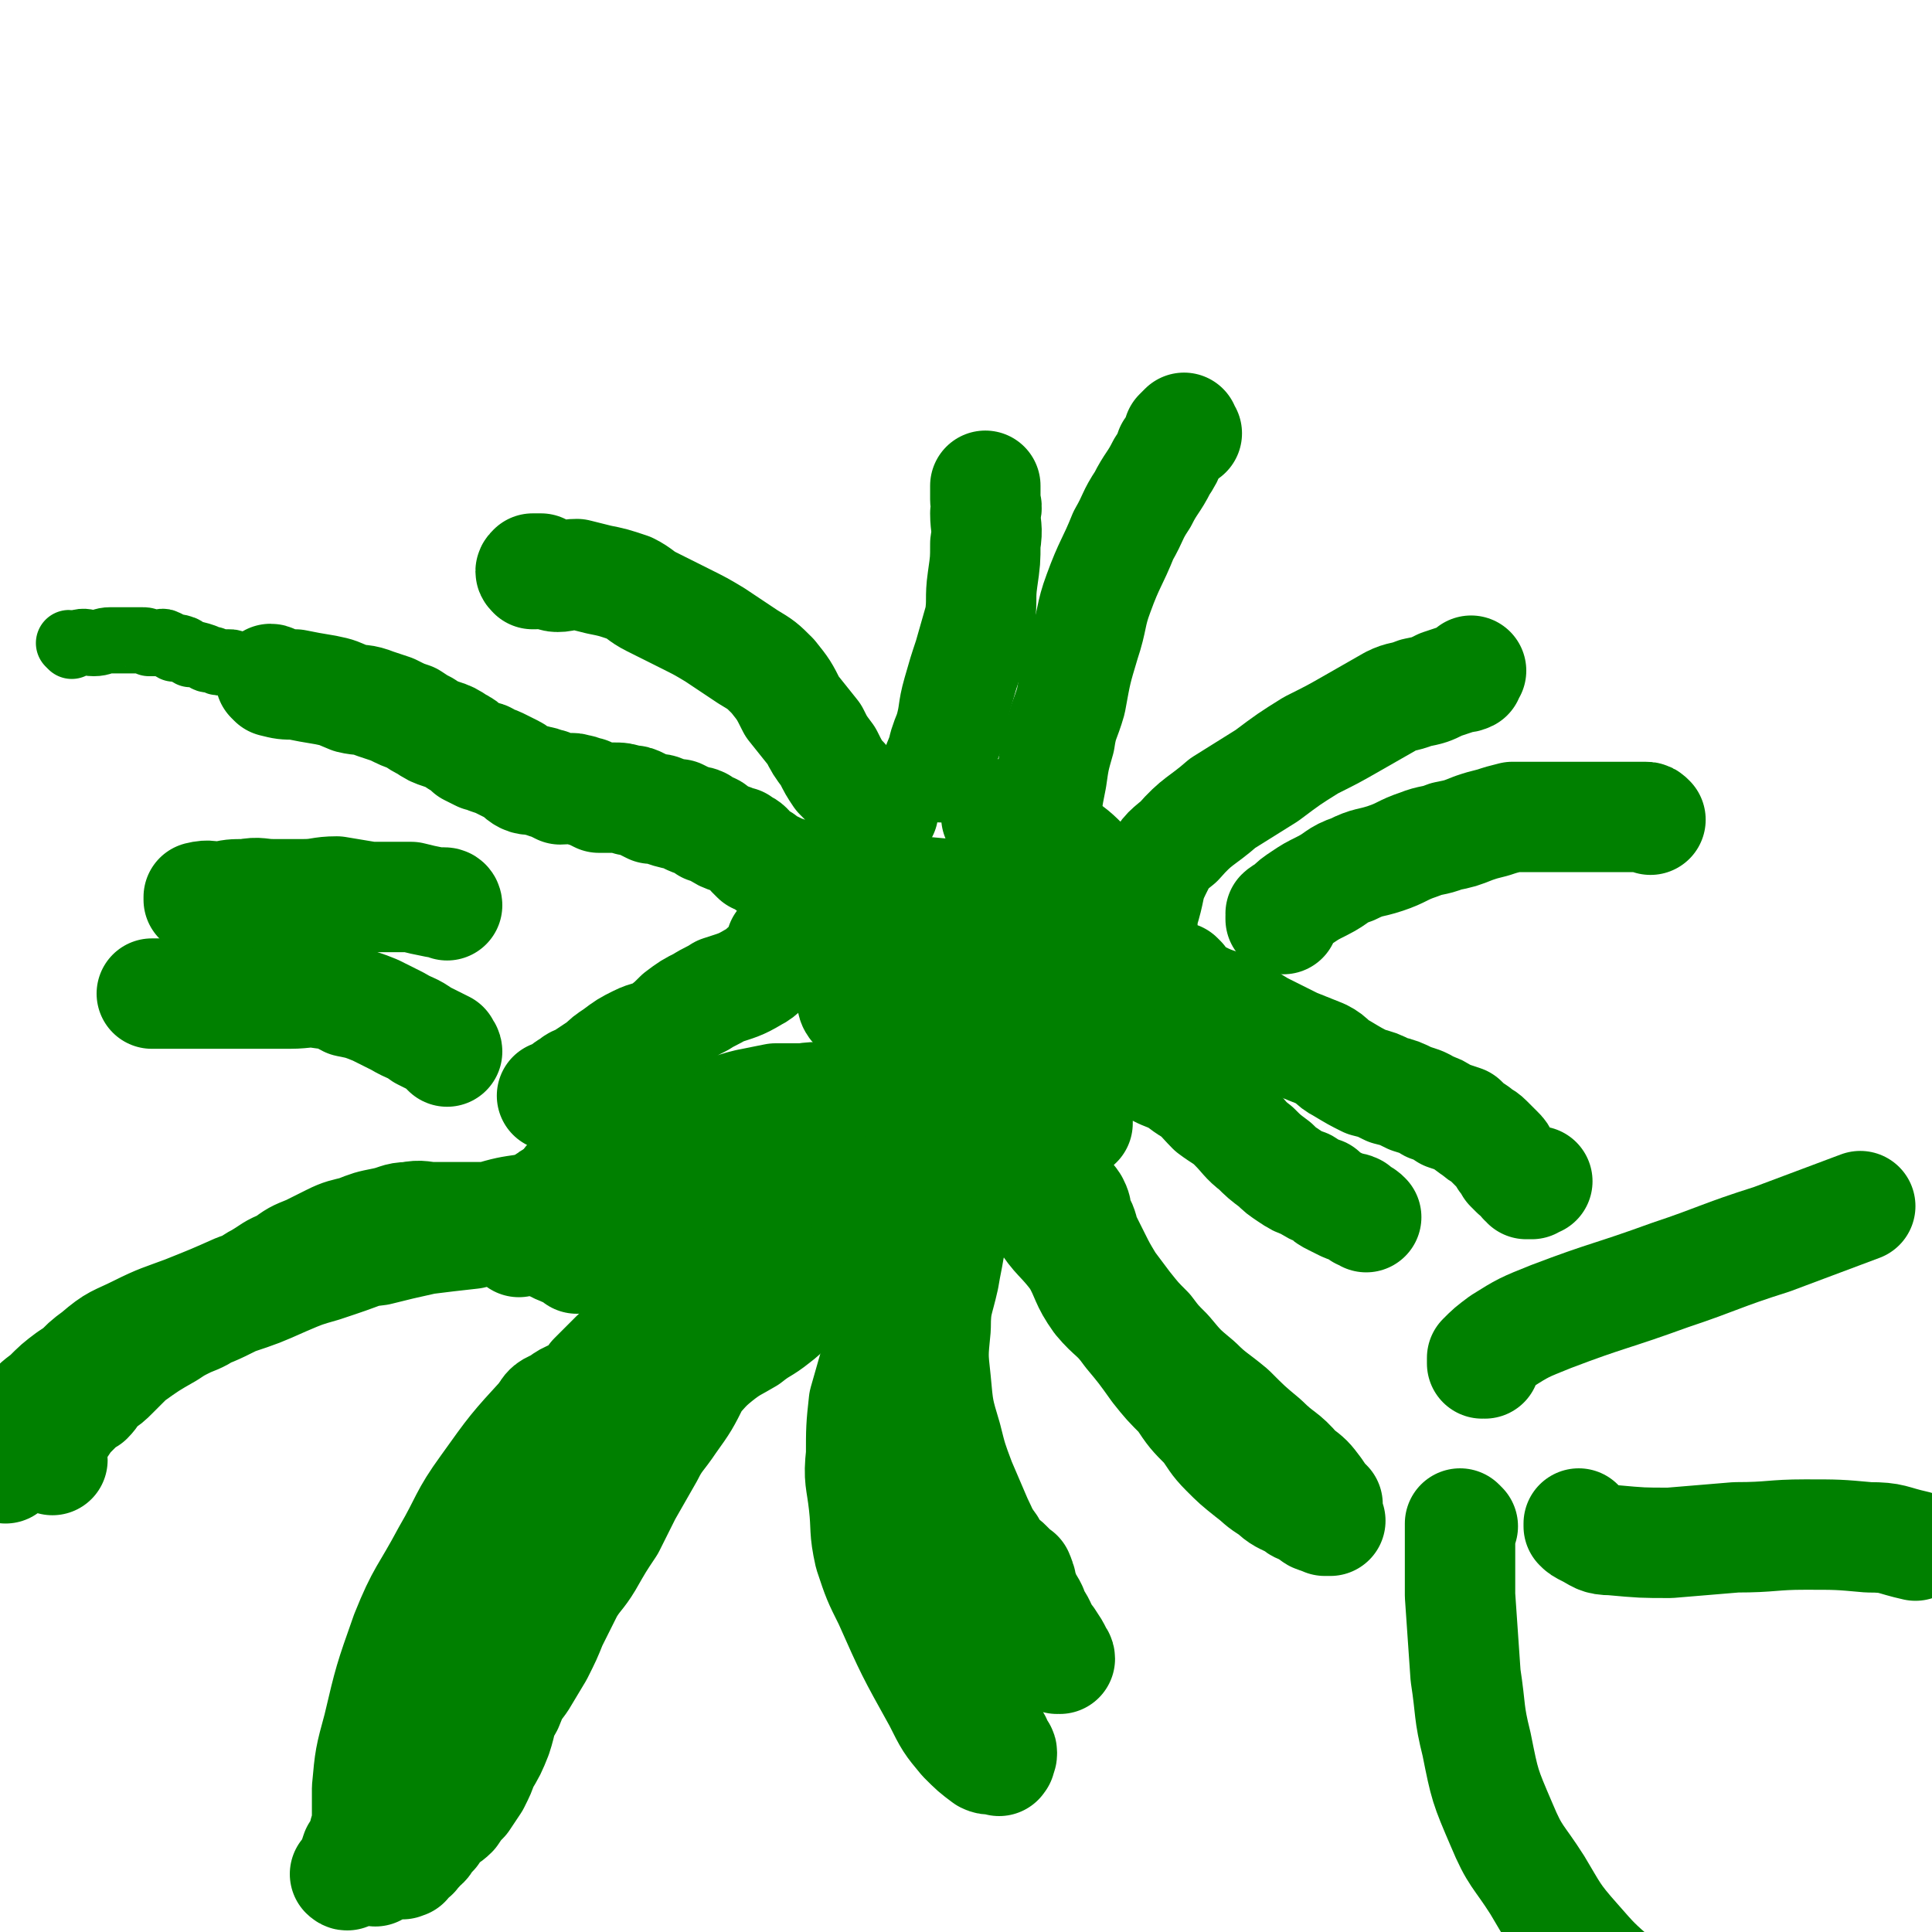
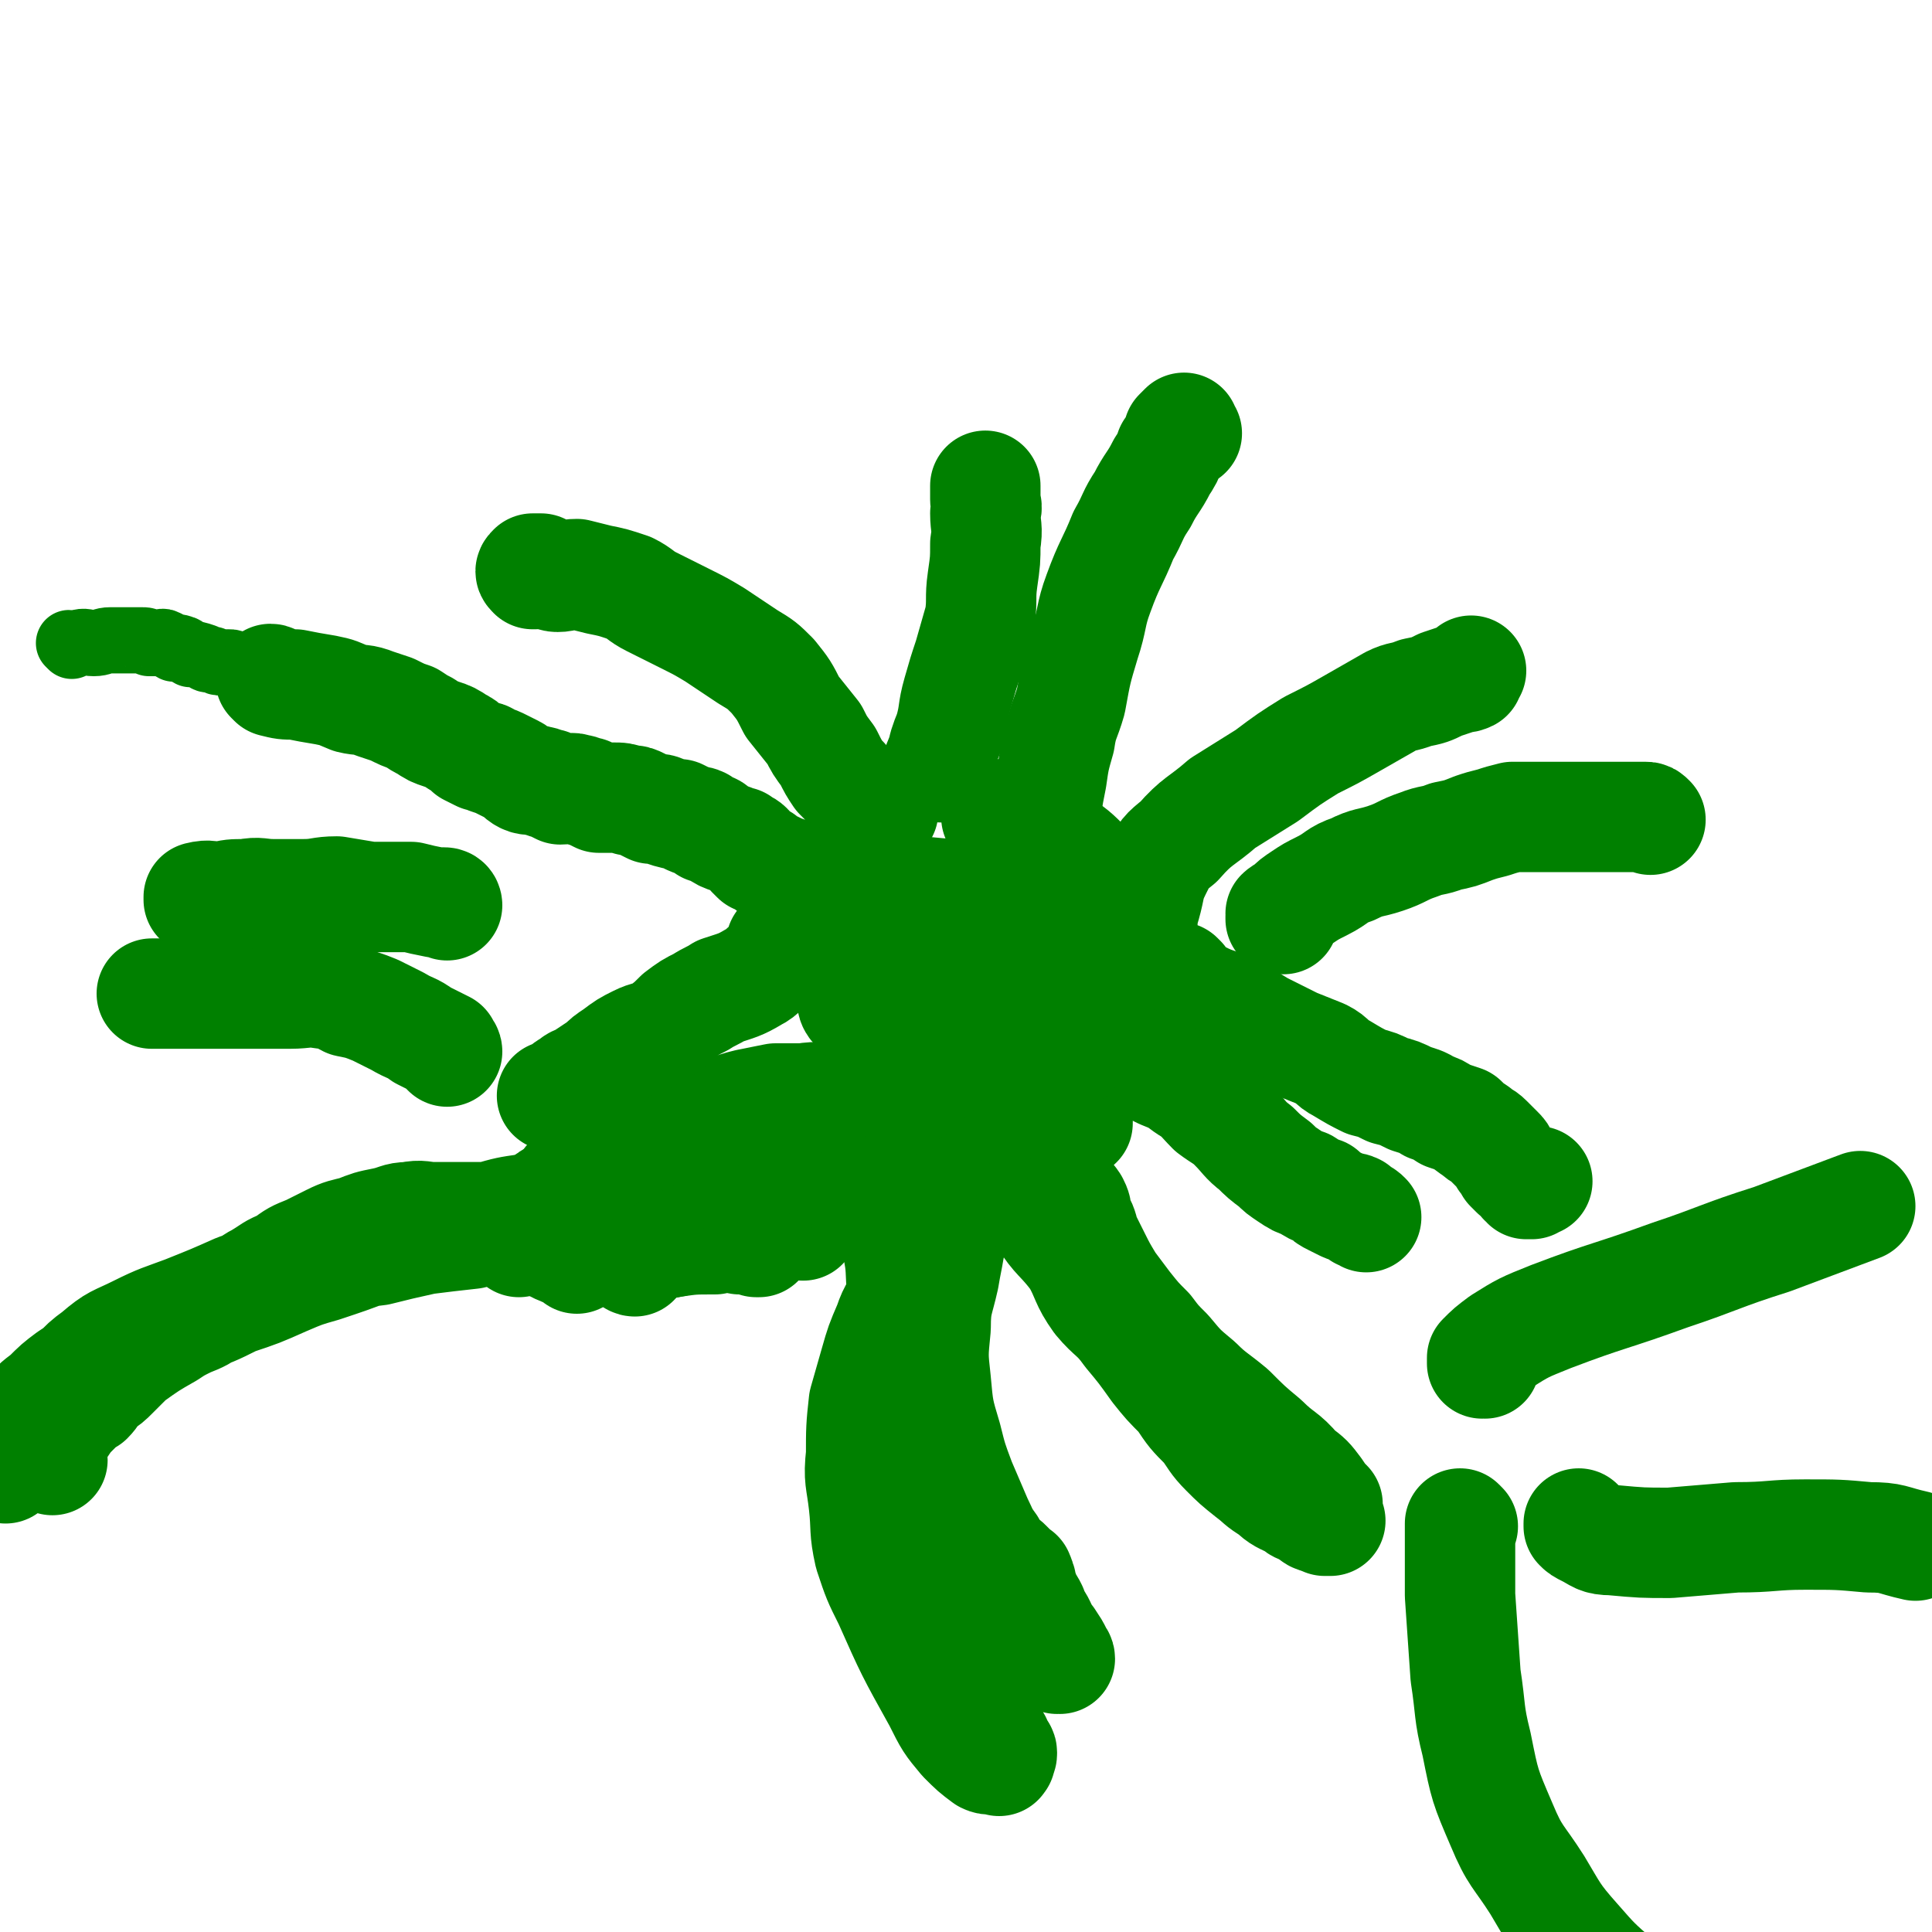
<svg xmlns="http://www.w3.org/2000/svg" viewBox="0 0 700 700" version="1.1">
  <g fill="none" stroke="#008000" stroke-width="40" stroke-linecap="round" stroke-linejoin="round">
    <path d="M324,444c0,0 -1,-1 -1,-1 0,0 0,0 1,1 0,0 0,0 0,0 0,0 -1,-1 -1,-1 0,0 0,0 1,1 0,0 0,0 0,0 0,0 -1,-1 -1,-1 0,3 1,4 2,8 2,9 1,9 2,18 2,9 3,9 5,18 2,8 2,8 4,17 2,9 2,9 4,18 2,7 3,7 4,14 1,7 1,8 2,15 0,6 0,6 1,12 1,6 1,6 2,12 1,6 1,6 2,12 1,5 1,5 1,10 1,5 1,5 2,9 0,3 1,3 1,6 1,3 0,3 0,6 1,2 1,2 2,4 0,2 0,2 0,4 1,1 1,1 2,2 0,1 0,1 0,1 1,1 1,1 2,2 0,0 0,0 0,1 0,1 0,1 0,2 1,0 2,0 2,1 0,1 0,1 -1,1 0,1 0,1 0,2 0,0 0,0 0,-1 0,0 0,0 0,0 1,1 0,0 0,0 0,0 0,0 0,0 0,0 0,0 0,0 0,0 0,1 0,0 -3,0 -3,1 -5,0 -4,-3 -4,-3 -8,-7 -5,-6 -5,-6 -9,-14 -10,-18 -10,-18 -18,-36 -4,-8 -4,-8 -7,-17 -2,-9 -1,-9 -2,-18 -1,-9 -2,-9 -1,-18 0,-9 0,-10 1,-19 2,-7 2,-7 4,-14 2,-7 2,-7 5,-14 2,-6 3,-6 6,-11 3,-5 3,-5 6,-10 2,-3 2,-3 4,-7 4,-6 4,-6 8,-12 1,-2 1,-3 2,-4 0,-2 0,-2 1,-3 0,0 0,0 1,0 0,0 0,0 0,0 0,0 -1,-1 -1,-1 0,0 0,1 0,1 -1,2 -1,2 -2,3 -1,3 -1,4 -1,7 -1,5 -1,5 -2,9 -1,6 -1,5 -2,11 -2,9 -3,9 -3,18 -1,10 -1,10 0,19 1,11 1,11 4,21 2,8 2,8 5,16 3,7 3,7 6,14 2,4 2,5 5,9 1,2 1,2 3,5 2,1 2,1 3,2 2,2 2,2 3,3 1,1 1,0 1,1 1,1 0,1 0,2 1,0 1,0 1,1 0,1 0,1 0,2 1,0 0,0 0,1 1,0 1,0 1,1 1,1 1,1 1,2 1,1 1,1 2,3 0,1 0,1 1,3 1,1 1,1 2,3 0,1 0,1 1,2 1,2 1,2 2,3 2,3 2,3 3,5 0,0 0,0 0,1 1,0 0,0 0,1 0,0 0,0 0,0 1,0 0,-1 0,-1 0,0 1,0 1,1 0,0 0,0 0,0 " />
-     <path d="M310,423c0,0 -1,-1 -1,-1 0,0 0,0 1,1 0,0 0,0 0,0 0,0 -1,-1 -1,-1 0,0 1,0 1,1 -1,0 -1,0 -1,0 -3,3 -3,3 -5,5 -6,7 -6,7 -12,14 -6,7 -6,7 -12,14 -5,7 -4,8 -9,15 -6,8 -6,8 -11,16 -4,7 -4,7 -8,13 -4,8 -4,8 -9,15 -4,6 -5,6 -8,12 -4,7 -4,7 -8,14 -3,6 -3,6 -6,12 -4,6 -4,6 -8,13 -3,5 -4,5 -7,10 -3,6 -3,6 -6,12 -2,5 -2,5 -5,11 -3,5 -3,5 -6,10 -3,4 -3,4 -5,9 -3,5 -2,5 -4,11 -2,5 -2,5 -5,10 -1,3 -1,3 -3,7 -2,3 -2,3 -4,6 -2,2 -2,2 -4,5 -2,2 -3,2 -5,4 -1,1 -1,1 -2,3 -1,1 -1,1 -2,2 -1,2 -1,2 -3,3 0,1 0,1 -1,1 -1,1 -1,1 -1,2 -1,0 -1,0 -2,1 -1,1 -1,1 -1,2 -1,0 -1,0 -1,0 0,0 0,0 0,0 0,1 -1,0 -1,0 0,0 1,0 1,0 0,0 0,0 0,0 0,-2 0,-1 1,-3 2,-6 1,-6 3,-12 4,-11 3,-12 8,-22 16,-35 16,-36 35,-69 10,-17 11,-17 24,-32 8,-10 8,-10 17,-19 8,-8 8,-8 16,-16 5,-5 5,-6 10,-10 5,-4 6,-4 11,-7 5,-4 5,-3 10,-7 4,-3 4,-4 8,-7 3,-2 3,-2 5,-4 3,-2 3,-3 6,-5 2,-2 2,-2 4,-4 1,-2 1,-3 3,-4 1,-2 1,-2 2,-3 1,-1 1,-1 2,-2 1,0 1,0 1,-1 1,-1 1,-1 2,-1 0,0 0,0 0,0 0,0 0,0 -1,0 -1,0 -1,-1 -2,0 -2,0 -3,0 -5,0 -8,4 -8,4 -16,8 -5,2 -5,2 -10,5 -6,4 -6,4 -12,9 -7,6 -7,6 -15,12 -6,5 -6,5 -12,10 -7,6 -7,6 -14,13 -5,6 -5,6 -10,12 -6,7 -6,7 -11,14 -5,7 -5,7 -9,14 -5,7 -5,7 -10,15 -8,13 -8,13 -16,26 -3,5 -3,5 -6,10 -2,6 -2,6 -4,11 -2,4 -3,4 -4,9 -2,5 -2,5 -4,9 -1,5 -1,5 -2,9 -1,4 -1,4 -2,9 -2,3 -2,3 -4,7 -2,3 -2,3 -3,6 -1,3 -1,3 -2,6 0,3 0,3 -1,5 -1,3 -1,3 -1,6 -1,3 -1,3 -2,6 0,0 0,-1 0,-1 0,0 0,0 0,0 -1,0 -1,1 -1,0 -1,-1 -2,-1 -2,-3 -1,-4 0,-4 0,-8 0,-9 0,-9 0,-18 1,-11 1,-11 4,-22 4,-17 4,-17 10,-34 6,-15 7,-14 15,-29 7,-12 6,-13 14,-24 10,-14 10,-14 21,-26 2,-4 3,-3 6,-5 4,-3 4,-2 9,-4 3,-2 3,-2 7,-4 3,-2 3,-2 6,-4 6,-3 6,-3 11,-6 3,-1 3,-1 6,-3 3,-1 3,-1 5,-2 3,-1 3,-1 6,-2 1,-1 1,-2 2,-3 1,-1 1,-1 1,-1 1,0 1,0 1,0 0,0 0,0 0,0 0,0 -1,-1 -1,-1 0,0 0,0 1,1 0,0 0,0 0,0 -2,0 -2,0 -3,1 -3,2 -3,2 -5,4 -4,3 -4,3 -8,6 -4,3 -4,3 -7,6 -5,4 -5,3 -9,7 -4,5 -4,5 -8,10 -5,6 -5,6 -10,12 -6,8 -6,7 -12,15 -13,19 -13,19 -25,39 -6,8 -6,9 -11,18 -4,9 -5,9 -9,18 -3,7 -3,7 -6,14 -3,7 -4,7 -6,14 -2,6 -1,6 -3,12 -1,5 -1,5 -3,9 -1,4 -1,4 -3,7 -1,3 -1,3 -2,6 0,1 -1,0 -1,1 0,1 0,1 0,1 0,0 0,0 0,0 0,1 -1,0 -1,0 1,0 2,0 2,0 4,-6 4,-6 8,-13 2,-5 2,-5 4,-11 3,-7 3,-7 6,-14 3,-8 2,-8 5,-16 4,-10 4,-10 8,-19 5,-11 5,-10 11,-20 7,-10 7,-10 15,-20 6,-9 6,-9 14,-17 7,-8 7,-8 15,-16 12,-13 12,-13 25,-26 6,-6 6,-6 12,-12 7,-6 7,-6 15,-12 6,-5 6,-6 13,-10 5,-4 5,-4 11,-7 4,-2 4,-2 7,-4 5,-3 6,-3 10,-7 2,-1 2,-1 3,-3 1,-2 0,-2 1,-4 1,-1 1,-1 2,-3 1,-1 1,-1 3,-2 1,-2 1,-2 2,-3 2,-2 2,-3 3,-4 2,-3 3,-3 5,-5 2,-2 2,-2 4,-4 2,-2 2,-2 5,-4 2,-2 2,-2 4,-4 1,0 0,0 1,-1 0,0 0,0 1,0 0,0 0,0 0,0 0,0 -1,-1 -1,-1 0,0 0,1 0,1 -2,1 -2,1 -4,2 -4,2 -4,2 -8,4 -5,3 -5,3 -11,6 -5,4 -6,4 -11,7 -6,4 -6,5 -12,9 -11,8 -11,8 -23,15 -6,5 -5,5 -12,9 -5,3 -5,3 -10,6 -5,4 -5,4 -10,8 -5,4 -5,4 -9,7 -3,3 -4,3 -7,6 -2,3 -2,3 -5,6 -2,2 -2,2 -4,4 0,1 0,1 -1,2 0,0 0,1 0,1 0,-2 0,-2 1,-4 1,-4 0,-4 2,-7 4,-4 4,-4 8,-8 5,-4 5,-4 10,-8 8,-7 8,-7 17,-13 10,-6 10,-6 21,-12 12,-7 12,-7 24,-15 9,-6 9,-6 18,-11 13,-9 13,-9 26,-17 4,-3 4,-4 9,-6 3,-2 3,-1 6,-3 2,-1 2,-1 5,-2 2,-1 2,-1 4,-2 2,0 2,0 3,0 1,0 1,0 2,0 0,0 0,0 0,0 0,0 0,0 0,0 1,0 0,-1 0,-1 0,0 0,0 0,1 0,0 0,0 0,0 1,0 0,-1 0,-1 " />
    <path d="M230,423c0,0 -1,-1 -1,-1 0,0 0,0 1,1 0,0 0,0 0,0 0,0 -1,-1 -1,-1 0,1 0,2 -1,3 -3,3 -3,4 -7,6 -5,2 -5,2 -10,3 -5,2 -5,1 -10,2 -5,1 -5,1 -10,2 -7,1 -7,1 -14,3 -6,1 -6,1 -13,3 -7,3 -7,3 -15,5 -8,2 -8,2 -15,4 -8,3 -8,3 -17,6 -7,2 -7,2 -14,5 -9,4 -9,4 -18,7 -8,4 -8,4 -17,7 -9,4 -9,4 -18,8 -7,3 -7,3 -13,6 -6,3 -6,3 -12,7 -4,3 -4,3 -8,7 -4,3 -4,3 -7,7 -2,3 -2,3 -4,7 -2,3 -2,3 -3,6 -1,1 0,1 0,3 0,1 0,1 0,2 0,0 0,0 -1,1 0,0 0,0 0,0 0,0 0,0 0,0 0,0 0,-1 -1,-1 0,0 1,1 1,1 0,-1 -1,-1 -1,-2 0,0 0,0 0,0 1,-1 1,-1 2,-2 1,-2 1,-1 3,-3 1,-2 1,-1 2,-3 2,-3 1,-3 3,-6 2,-2 2,-2 3,-4 2,-2 3,-2 5,-4 2,-2 2,-2 4,-5 6,-6 5,-7 12,-12 7,-6 7,-5 15,-9 8,-4 9,-4 17,-7 10,-4 10,-4 19,-8 9,-3 9,-3 17,-6 8,-2 9,-2 17,-4 8,-2 8,-3 17,-4 8,-2 8,-2 17,-4 8,-1 8,-1 17,-2 7,-2 7,-2 14,-3 6,-1 6,-2 11,-3 8,-1 8,0 16,0 0,0 0,0 1,0 1,0 1,0 2,0 0,0 0,0 0,0 0,0 0,0 0,0 0,0 0,0 -1,0 -1,0 -1,0 -3,0 -2,0 -2,0 -5,0 -4,0 -4,0 -8,0 -3,0 -3,0 -6,0 -5,0 -5,0 -10,0 -8,0 -8,0 -17,0 -4,0 -4,0 -8,0 -4,0 -4,-1 -9,0 -4,0 -4,1 -9,2 -5,1 -5,1 -10,3 -4,1 -5,1 -9,3 -4,2 -4,2 -8,4 -5,2 -5,2 -9,5 -5,2 -4,2 -9,5 -4,2 -4,3 -8,6 -5,2 -5,2 -9,5 -4,3 -4,3 -9,5 -4,2 -4,2 -7,4 -7,4 -7,4 -14,9 -3,3 -3,3 -6,6 -2,2 -2,2 -5,4 -2,2 -2,3 -4,5 -2,1 -2,1 -4,3 -2,2 -2,2 -4,4 -1,2 -1,2 -3,4 -1,2 -1,2 -2,4 -1,2 -1,2 -1,3 0,1 0,1 0,2 0,1 1,1 1,2 " />
    <path d="M230,457c0,0 -1,-1 -1,-1 0,0 0,0 1,1 0,0 0,0 0,0 0,0 -1,-1 -1,-1 0,0 0,1 1,1 0,-1 0,-2 1,-3 6,-3 7,-3 13,-4 10,-3 10,-3 21,-5 7,-1 7,-1 14,-1 6,-1 6,0 12,0 " />
    <path d="M230,454c0,0 -1,-1 -1,-1 0,0 0,0 1,1 0,0 0,0 0,0 0,-1 -1,-1 0,-1 2,-1 2,-1 4,-2 5,0 5,0 10,-1 7,-1 7,-1 15,-1 4,-1 4,-1 9,0 3,0 3,0 6,1 1,0 1,0 1,0 " />
    <path d="M197,448c0,0 -1,-1 -1,-1 0,0 0,0 1,1 0,0 0,0 0,0 0,0 -1,-1 -1,-1 0,0 1,0 1,1 0,0 -1,1 0,1 5,4 5,3 11,6 0,0 0,0 1,1 " />
    <path d="M368,414c0,0 -1,-1 -1,-1 0,0 0,0 0,1 0,0 0,0 0,0 1,0 0,-1 0,-1 0,1 1,2 2,5 2,4 2,4 4,9 3,7 2,7 5,14 5,8 6,7 12,15 4,7 3,8 8,15 5,6 6,5 11,12 5,6 5,6 10,13 4,5 4,5 9,10 4,6 4,6 9,11 3,4 3,5 7,9 4,4 4,4 9,8 4,3 3,3 8,6 3,3 4,3 8,5 2,2 2,1 5,3 2,1 2,2 4,2 1,1 1,0 2,1 1,0 2,0 2,0 0,0 -1,0 -1,0 0,-1 0,-1 0,-2 0,-2 0,-2 0,-4 -2,-2 -2,-2 -4,-5 -3,-4 -3,-4 -7,-7 -5,-6 -6,-5 -12,-11 -6,-5 -6,-5 -12,-11 -6,-5 -7,-5 -12,-10 -6,-5 -6,-5 -11,-11 -4,-4 -4,-4 -7,-8 -4,-4 -4,-4 -8,-9 -3,-4 -3,-4 -6,-8 -3,-5 -3,-5 -5,-9 -2,-4 -2,-4 -4,-8 -1,-4 -1,-4 -3,-7 0,-3 0,-3 -1,-5 -2,-3 -2,-2 -4,-4 -1,-1 -1,-1 -3,-3 -1,0 -1,0 -2,0 " />
    <path d="M205,439c0,0 -1,-1 -1,-1 0,0 0,0 1,1 0,0 0,0 0,0 0,0 -1,-1 -1,-1 0,0 0,0 1,1 0,0 0,0 0,0 2,-2 2,-2 5,-3 5,-3 5,-3 10,-4 9,-3 9,-2 18,-4 8,-1 8,-1 15,-3 8,-1 8,-1 16,-3 7,-1 7,-1 13,-2 5,-2 5,-2 10,-3 5,-1 5,-1 9,-1 6,-1 6,-1 11,-2 5,0 5,0 9,-1 5,-1 5,-1 10,-2 4,0 4,0 8,-1 5,0 5,0 10,0 5,-1 5,-1 10,-2 4,0 4,0 8,0 4,-1 4,-1 9,-2 3,0 3,1 6,1 2,0 2,0 5,0 1,0 1,0 2,0 1,0 1,0 1,0 0,0 0,0 0,0 0,0 0,0 0,0 1,0 0,0 0,-1 0,0 1,0 0,0 0,-1 -1,-1 -2,-2 -2,-1 -2,-1 -5,-3 -7,-3 -8,-3 -15,-5 -5,-1 -5,-1 -9,-1 -5,-1 -5,0 -9,0 -4,0 -4,0 -9,0 -4,0 -4,-1 -8,0 -4,0 -4,0 -8,1 -5,1 -5,1 -10,2 -5,0 -5,0 -9,1 -4,1 -4,1 -8,1 -5,1 -5,2 -9,3 -4,1 -4,1 -9,1 -4,1 -4,1 -8,2 -4,1 -4,1 -8,2 -5,1 -5,1 -9,2 -4,0 -4,0 -7,1 -3,1 -3,1 -7,2 -3,0 -3,0 -5,1 -5,2 -5,2 -10,4 -3,1 -3,1 -6,3 -2,1 -2,0 -4,2 -2,1 -2,1 -5,2 -1,2 -1,2 -3,3 -1,2 -1,2 -3,3 -1,2 -1,2 -3,4 -1,1 0,1 -1,3 -1,1 -1,0 -2,1 0,1 0,1 0,2 -1,0 -1,0 -1,0 -1,0 -1,0 -1,0 0,0 0,0 0,0 0,-1 0,-2 0,-3 0,0 0,1 0,1 0,-1 0,-1 0,-1 0,-1 0,-1 0,-2 2,-2 2,-2 4,-3 2,-1 2,-1 4,-3 3,-1 3,-1 6,-3 4,-1 3,-2 7,-3 5,-3 5,-2 11,-4 7,-2 7,-2 14,-3 17,-3 17,-3 34,-5 9,-1 9,-1 17,-2 6,0 6,0 13,-2 6,-1 6,-1 12,-2 5,-2 5,-2 9,-3 4,-1 4,-1 8,-1 3,-1 3,-1 6,0 1,0 1,0 3,0 1,1 1,1 2,2 0,0 0,1 1,1 1,1 1,1 2,2 1,2 1,2 3,4 2,1 2,1 3,2 " />
    <path d="M364,402c0,0 -1,-1 -1,-1 0,0 0,0 0,1 0,0 0,0 0,0 1,0 0,-1 0,-1 0,0 1,1 0,1 0,0 0,0 -1,0 -3,-1 -3,-1 -7,-1 -5,-1 -5,-1 -11,-2 -5,0 -5,0 -10,-1 -5,0 -6,0 -11,0 -5,0 -5,0 -10,0 -5,0 -5,0 -10,0 -6,0 -6,-1 -12,0 -5,0 -5,0 -10,0 -5,1 -5,1 -10,2 -4,1 -4,1 -9,3 -5,1 -5,1 -10,3 -4,1 -4,1 -8,2 -4,2 -4,2 -9,3 -3,2 -3,2 -6,3 -4,2 -4,2 -7,4 -3,2 -3,2 -6,4 -2,2 -3,1 -5,3 -3,1 -3,1 -5,3 -2,3 -2,3 -5,5 -2,2 -2,2 -4,4 -2,2 -2,2 -4,4 -1,2 -1,2 -2,3 -1,1 -1,1 -1,2 -1,1 -1,1 -2,3 0,0 0,0 0,1 " />
    <path d="M428,355c0,0 -1,-1 -1,-1 0,0 0,0 0,1 0,0 0,0 0,0 1,0 0,-1 0,-1 0,0 0,0 0,1 0,0 0,0 0,0 0,0 0,1 0,1 4,3 4,3 8,5 6,3 6,2 12,5 5,3 5,3 10,6 6,3 6,3 12,6 5,2 5,2 10,4 4,2 3,3 7,5 5,3 5,3 9,5 4,1 4,1 8,3 4,1 4,1 8,3 3,1 4,1 7,3 3,1 3,1 6,3 3,1 3,1 6,2 2,2 2,2 5,4 2,2 2,1 4,3 2,2 2,2 4,4 1,1 1,1 2,3 1,1 1,1 2,3 1,1 1,1 2,2 1,0 1,0 2,1 0,1 0,1 1,1 0,1 0,1 0,1 1,0 0,0 1,1 0,0 1,0 1,0 0,0 0,0 0,0 1,0 1,0 1,0 0,0 0,0 0,0 1,-1 1,-1 2,-1 " />
    <path d="M401,383c0,0 -1,-1 -1,-1 0,0 0,0 0,1 0,0 0,0 0,0 1,0 0,-1 0,-1 0,0 0,0 0,1 0,0 0,0 0,0 1,0 0,-1 0,-1 0,0 0,1 0,1 2,0 2,-1 4,0 3,0 3,0 5,1 6,2 6,2 12,5 5,2 5,2 9,5 5,3 5,4 9,8 4,3 5,3 8,6 4,4 4,5 8,8 3,3 3,3 7,6 2,2 2,2 5,4 3,2 3,2 6,3 3,2 3,2 6,3 2,2 2,2 4,3 2,1 2,1 4,2 2,1 2,0 4,1 1,1 1,1 2,2 1,0 1,0 2,1 " />
    <path d="M465,333c0,0 -1,-1 -1,-1 0,0 0,0 0,1 0,0 0,0 0,0 1,0 0,-1 0,-1 0,0 0,0 0,1 0,0 0,0 0,0 1,0 0,-1 0,-1 0,0 0,1 0,1 1,-1 0,-1 0,-2 1,-1 2,-1 3,-2 2,-2 2,-2 5,-4 3,-2 3,-2 7,-4 6,-3 5,-4 11,-6 6,-3 6,-2 12,-4 6,-2 6,-3 12,-5 5,-2 5,-1 10,-3 5,-1 5,-1 10,-3 3,-1 3,-1 7,-2 3,-1 3,-1 7,-2 4,0 4,0 7,0 4,0 4,0 9,0 3,0 3,0 6,0 4,0 4,0 8,0 2,0 2,0 5,0 3,0 3,0 6,0 2,0 2,0 4,0 0,0 0,0 1,0 1,0 1,0 2,0 1,0 1,0 2,1 0,0 0,0 0,0 " />
    <path d="M414,333c0,0 -1,-1 -1,-1 0,0 0,0 0,1 0,0 0,0 0,0 1,0 0,-1 0,-1 0,0 0,0 0,1 0,0 0,0 0,0 0,-1 0,-1 0,-1 1,-2 1,-2 2,-4 2,-7 1,-7 4,-13 3,-6 3,-6 8,-10 7,-8 8,-7 16,-14 8,-5 8,-5 16,-10 8,-6 8,-6 16,-11 8,-4 8,-4 15,-8 7,-4 7,-4 14,-8 4,-2 4,-1 9,-3 5,-1 5,-1 9,-3 3,-1 3,-1 6,-2 2,-1 2,0 4,-1 0,-1 0,-1 1,-2 0,0 0,0 0,0 " />
    <path d="M379,328c0,0 -1,-1 -1,-1 0,0 0,0 0,1 0,0 0,0 0,0 1,0 0,0 0,-1 0,-2 0,-2 0,-4 1,-4 0,-4 0,-9 1,-5 1,-5 1,-11 1,-5 0,-5 0,-10 1,-6 1,-6 2,-11 1,-7 1,-7 3,-14 1,-7 2,-7 4,-14 2,-11 2,-11 5,-21 3,-9 2,-10 5,-18 4,-11 5,-11 9,-21 4,-7 3,-7 7,-13 3,-6 4,-6 7,-12 2,-3 2,-3 3,-6 2,-2 2,-2 3,-5 1,0 0,0 0,-1 1,-1 1,-1 2,-2 0,0 -1,1 -1,1 1,0 1,0 2,1 " />
    <path d="M341,278c0,0 -1,-1 -1,-1 0,0 0,0 1,1 0,0 0,0 0,0 0,0 -1,0 -1,-1 0,-1 0,-1 1,-2 1,-5 1,-5 3,-10 2,-7 1,-7 3,-14 2,-7 2,-7 4,-13 2,-7 2,-7 4,-14 1,-7 0,-7 1,-14 1,-7 1,-7 1,-13 1,-6 0,-6 0,-11 1,-3 0,-3 0,-5 0,-2 0,-2 0,-4 0,0 0,0 0,-1 0,0 0,0 0,0 0,0 0,0 0,0 " />
    <path d="M320,294c0,0 -1,-1 -1,-1 0,0 0,0 1,1 0,0 0,0 0,0 0,0 -1,-1 -1,-1 0,0 0,0 1,1 0,0 0,0 0,0 0,0 -1,-1 -1,-1 0,0 1,1 1,1 -2,-1 -3,-1 -5,-3 -3,-2 -3,-2 -6,-4 -2,-3 -2,-3 -5,-6 -2,-3 -2,-3 -4,-7 -3,-4 -3,-4 -5,-8 -4,-5 -4,-5 -8,-10 -3,-6 -3,-6 -7,-11 -4,-4 -4,-4 -9,-7 -6,-4 -6,-4 -12,-8 -5,-3 -5,-3 -11,-6 -6,-3 -6,-3 -12,-6 -4,-2 -4,-3 -8,-5 -6,-2 -6,-2 -11,-3 -4,-1 -4,-1 -8,-2 -4,0 -4,1 -7,1 -2,0 -2,-1 -4,-1 -2,-1 -2,0 -4,0 -1,0 -1,0 -1,0 -1,-1 -1,-1 0,-2 1,0 1,0 3,0 " />
  </g>
  <g fill="none" stroke="#008000" stroke-width="24" stroke-linecap="round" stroke-linejoin="round">
    <path d="M26,234c0,0 0,-1 -1,-1 0,0 1,1 1,1 1,-1 1,-1 2,-1 3,-1 3,0 6,0 3,0 3,-1 6,-1 2,0 2,0 5,0 2,0 2,0 4,0 1,0 1,0 2,0 2,0 2,0 3,1 2,0 2,0 3,0 1,0 2,-1 3,0 1,0 1,1 3,2 1,0 1,-1 3,0 1,0 1,1 3,2 2,0 2,0 5,1 1,1 1,1 3,1 2,1 2,1 3,1 1,0 1,0 3,0 1,0 1,0 3,1 0,0 0,0 1,0 1,0 1,0 2,0 0,0 0,1 1,1 1,0 1,0 1,0 1,0 1,1 2,1 1,0 1,0 1,0 1,0 1,0 2,1 0,0 0,0 1,0 1,0 1,0 2,1 0,0 0,0 0,0 " />
  </g>
  <g fill="none" stroke="#008000" stroke-width="40" stroke-linecap="round" stroke-linejoin="round">
    <path d="M99,247c0,0 0,-1 -1,-1 0,0 1,1 1,1 0,0 0,0 0,0 0,0 0,-1 -1,-1 0,0 1,1 1,1 0,0 0,0 0,0 0,0 0,-1 -1,-1 0,0 1,1 1,1 4,1 4,1 8,1 5,1 5,1 11,2 5,1 4,1 9,3 4,1 4,0 9,2 3,1 3,1 6,2 4,2 4,2 7,3 3,2 3,2 5,3 3,2 3,2 6,3 3,1 3,1 6,3 2,1 2,1 4,3 2,1 2,1 4,2 2,0 2,0 3,1 3,1 3,1 5,2 2,1 2,1 4,2 2,1 2,2 4,3 2,1 3,0 5,1 2,0 2,1 4,1 2,1 2,1 4,2 3,0 4,-1 6,0 2,0 2,1 4,1 2,1 2,1 4,2 3,0 3,0 5,0 3,0 3,0 6,1 2,0 2,0 4,1 2,1 2,1 4,2 3,0 3,0 5,1 3,1 3,1 5,1 2,1 2,1 4,2 2,1 2,0 4,1 1,1 1,1 2,2 2,0 2,0 3,1 3,2 3,2 6,3 2,1 2,1 3,1 1,1 2,1 3,2 1,1 0,1 1,2 1,1 1,1 2,2 2,0 2,0 3,1 1,1 1,1 2,2 2,0 2,0 3,1 1,1 2,0 3,1 3,2 2,3 5,5 3,1 3,1 6,2 1,0 1,0 2,1 2,1 2,1 3,2 1,1 2,1 3,2 1,1 1,0 3,1 1,1 1,1 2,2 1,1 1,0 2,1 1,1 1,1 2,2 0,0 0,0 0,0 " />
    <path d="M284,343c0,0 -1,-1 -1,-1 0,0 0,0 1,1 0,0 0,0 0,0 0,0 -1,-1 -1,-1 0,0 0,0 1,1 0,0 0,0 0,0 0,1 0,1 0,1 -2,3 -2,3 -4,5 -4,2 -3,3 -7,5 -5,3 -6,3 -12,5 -3,2 -4,2 -7,4 -4,2 -4,2 -8,5 -3,3 -3,3 -7,6 -4,2 -4,1 -8,3 -4,2 -4,2 -8,5 -3,2 -3,2 -5,4 -3,2 -3,2 -6,4 -3,2 -3,1 -5,3 -2,1 -2,1 -3,3 -2,1 -2,1 -3,1 -1,0 -1,0 -1,0 0,0 0,0 0,0 " />
    <path d="M162,381c0,0 -1,-1 -1,-1 0,0 1,0 1,1 0,0 0,0 0,0 0,0 -1,-1 -1,-1 0,0 1,0 1,1 0,0 0,0 0,0 -1,-1 -1,-1 -1,-2 -4,-2 -4,-2 -8,-4 -4,-3 -4,-2 -9,-5 -4,-2 -4,-2 -8,-4 -5,-2 -5,-2 -10,-3 -4,-2 -4,-3 -9,-3 -6,-1 -6,0 -12,0 -6,0 -6,0 -13,0 -6,0 -6,0 -12,0 -6,0 -6,0 -11,0 -4,0 -4,0 -8,0 -2,0 -2,0 -4,0 -1,0 -1,0 -2,0 0,0 0,0 0,0 0,0 0,0 0,0 " />
    <path d="M162,328c0,0 -1,-1 -1,-1 0,0 1,0 1,1 0,0 0,0 0,0 0,0 -1,-1 -1,-1 0,0 1,0 1,1 0,0 0,0 0,0 0,0 0,-1 -1,-1 -1,0 -2,0 -3,0 -5,-1 -5,-1 -9,-2 -8,0 -8,0 -15,0 -6,-1 -6,-1 -12,-2 -6,0 -6,1 -12,1 -5,0 -5,0 -11,0 -5,0 -5,-1 -10,0 -5,0 -5,0 -9,1 -4,0 -4,-1 -8,0 0,0 0,0 0,1 " />
    <path d="M365,319c0,0 -1,-1 -1,-1 0,0 0,0 0,1 0,0 0,0 0,0 1,0 0,-1 0,-1 -1,0 -1,1 -2,2 -3,4 -4,4 -7,9 -7,10 -8,9 -14,20 -6,9 -6,10 -9,20 -3,6 -2,6 -3,13 -1,5 -1,5 -2,9 0,2 0,2 0,4 -1,1 -1,1 0,2 0,0 0,0 1,0 3,-2 3,-2 6,-5 4,-4 5,-3 8,-8 5,-7 5,-7 8,-14 4,-6 3,-6 6,-12 2,-5 3,-5 5,-10 1,-4 1,-4 1,-8 1,-4 3,-4 2,-8 -1,-2 -2,-2 -4,-4 -4,-2 -4,-3 -8,-3 -6,0 -6,0 -11,1 -6,1 -6,1 -12,3 -5,2 -5,2 -9,6 -4,3 -4,3 -7,8 -3,4 -4,4 -5,9 -1,3 0,3 1,6 0,4 -1,5 1,7 3,4 4,3 8,5 7,2 7,2 14,3 8,1 8,1 16,1 9,0 9,0 19,-2 6,-2 6,-2 12,-4 5,-2 5,-2 9,-5 3,-2 3,-2 5,-5 1,-3 1,-4 1,-7 1,-3 2,-4 -1,-6 -6,-7 -7,-7 -16,-11 -7,-3 -8,-2 -16,-3 -7,-1 -7,-1 -14,0 -7,0 -7,1 -13,2 -4,1 -4,1 -9,3 -2,1 -2,1 -5,3 -1,1 -1,0 -2,2 -1,1 -1,2 0,3 0,4 0,4 2,8 2,4 2,4 5,7 3,4 3,4 7,7 4,3 4,3 9,5 4,3 5,3 10,4 5,0 6,1 10,-1 3,-2 2,-3 3,-6 1,-6 1,-6 1,-12 0,-5 0,-5 -1,-10 -1,-4 -1,-4 -3,-8 -2,-2 -2,-3 -4,-4 -3,-2 -3,-2 -7,-3 -3,-1 -4,0 -7,0 -5,0 -5,0 -9,0 -4,0 -4,-1 -9,0 -3,0 -3,0 -7,1 -3,0 -3,0 -6,1 -1,0 -1,0 -1,0 1,1 1,1 2,2 2,3 2,3 4,6 3,5 3,5 6,9 4,6 4,7 10,12 6,5 6,5 14,8 7,4 8,4 16,7 5,2 5,2 11,3 4,2 4,2 9,2 2,1 2,1 4,0 1,0 2,0 2,-2 1,-2 1,-3 0,-5 0,-6 2,-6 -1,-11 -5,-10 -5,-12 -14,-20 -6,-5 -7,-4 -15,-7 -8,-3 -8,-4 -16,-6 -6,-2 -6,-2 -13,-3 -6,-1 -6,-1 -12,-1 -4,-1 -4,0 -8,0 -2,0 -2,0 -5,0 -1,0 -1,0 -2,0 0,0 0,-1 0,-1 2,-1 2,-1 5,-2 3,-1 3,-2 8,-2 14,0 14,1 29,2 8,1 7,2 15,3 11,1 11,1 21,2 7,1 7,0 14,1 3,0 3,0 7,0 1,0 1,0 2,-1 1,-1 1,-1 0,-2 -1,-3 -1,-3 -3,-6 -4,-4 -4,-4 -7,-7 -5,-5 -5,-5 -11,-9 -4,-3 -4,-3 -9,-5 -6,-3 -6,-3 -12,-5 0,0 -1,1 -1,1 2,0 2,0 4,0 2,0 2,0 3,0 " />
    <path d="M530,553c0,0 -1,-1 -1,-1 0,0 0,0 0,1 0,0 0,0 0,0 0,4 0,4 0,8 0,8 0,8 0,17 1,14 1,15 2,29 2,13 1,13 4,25 3,15 3,15 9,29 5,12 6,11 13,22 6,10 6,11 14,20 7,8 7,8 15,15 8,7 8,7 16,14 7,6 7,7 15,12 7,5 8,5 16,9 8,4 8,5 17,8 7,3 7,2 15,5 7,2 8,2 15,5 " />
    <path d="M573,553c0,0 -1,-1 -1,-1 0,0 0,0 0,1 1,1 1,1 3,2 4,2 4,3 9,3 11,1 11,1 21,1 12,-1 12,-1 24,-2 13,0 13,-1 25,-1 12,0 12,0 23,1 9,0 8,1 17,3 " />
    <path d="M538,494c0,0 -1,-1 -1,-1 0,0 0,1 0,1 0,-1 0,-1 0,-2 3,-3 3,-3 7,-6 8,-5 8,-5 18,-9 21,-8 21,-7 43,-15 18,-6 18,-7 37,-13 16,-6 16,-6 32,-12 " />
  </g>
</svg>